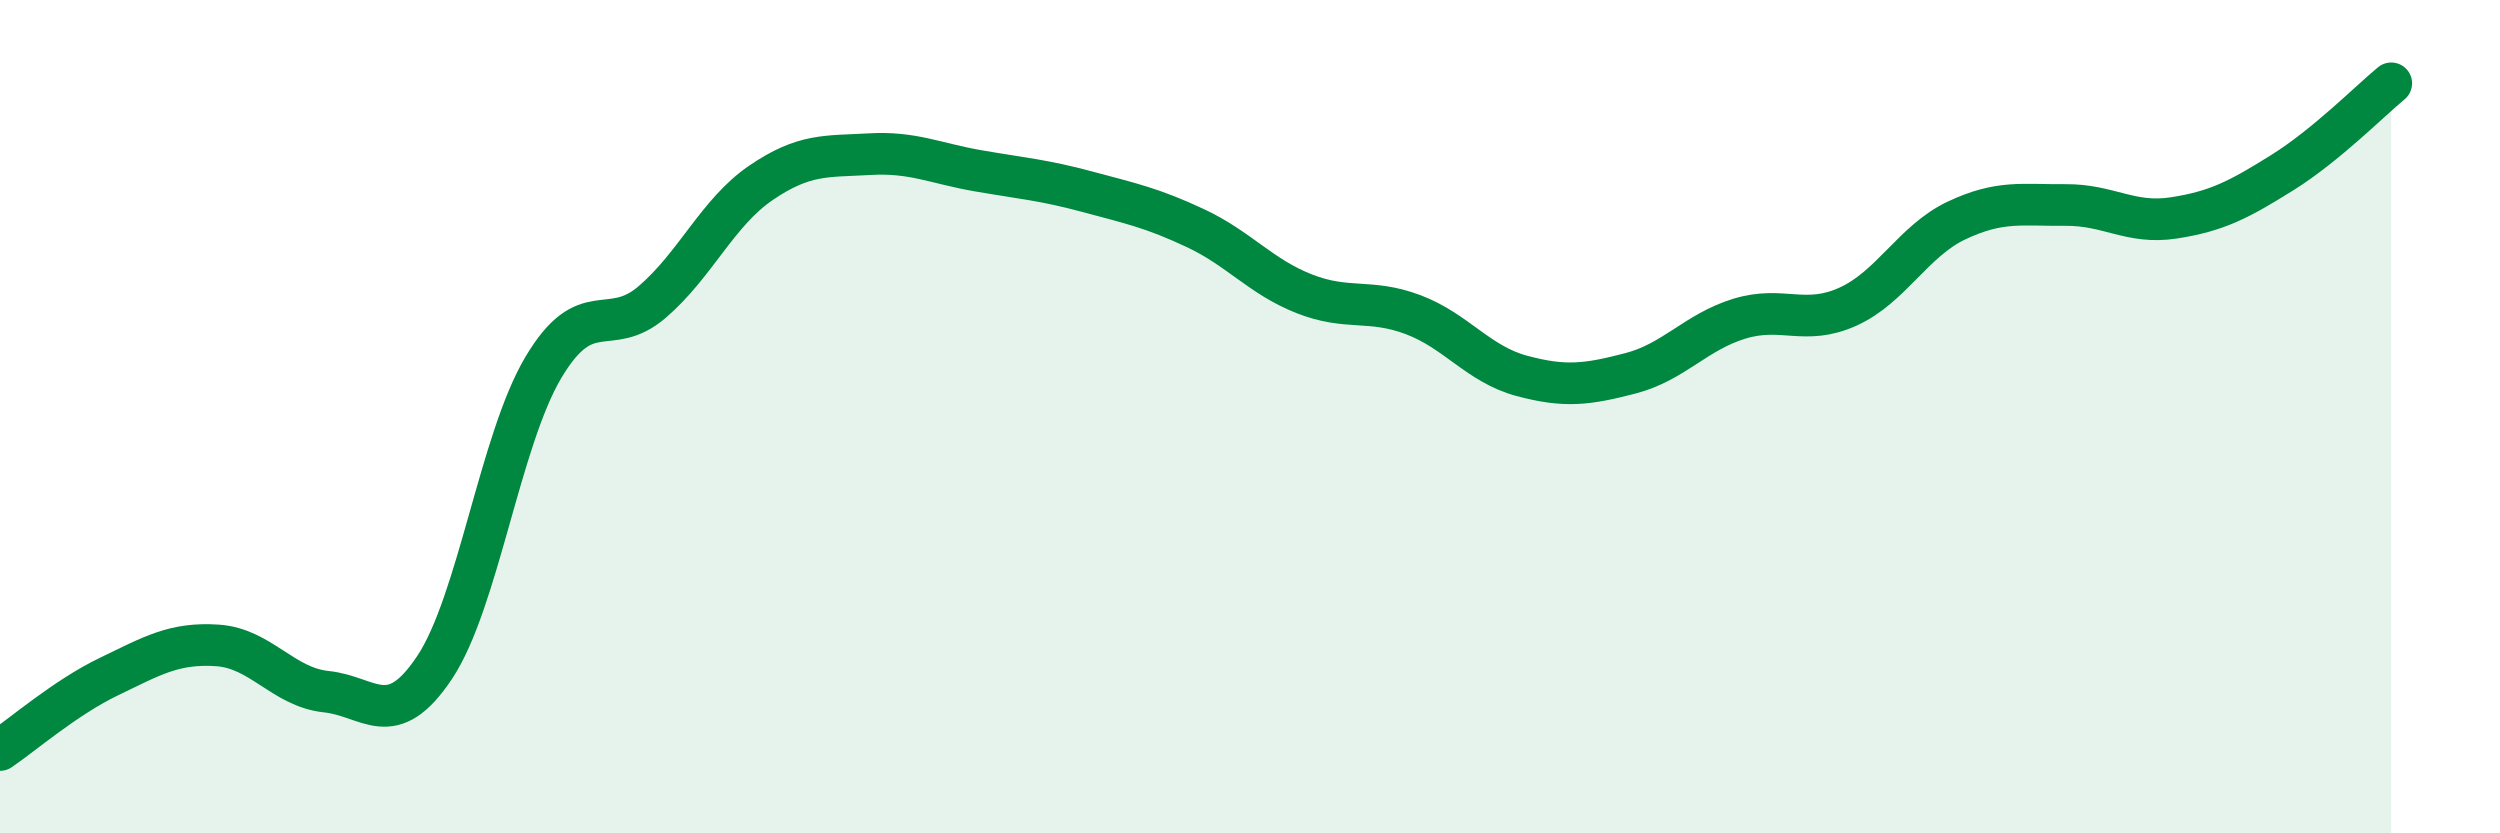
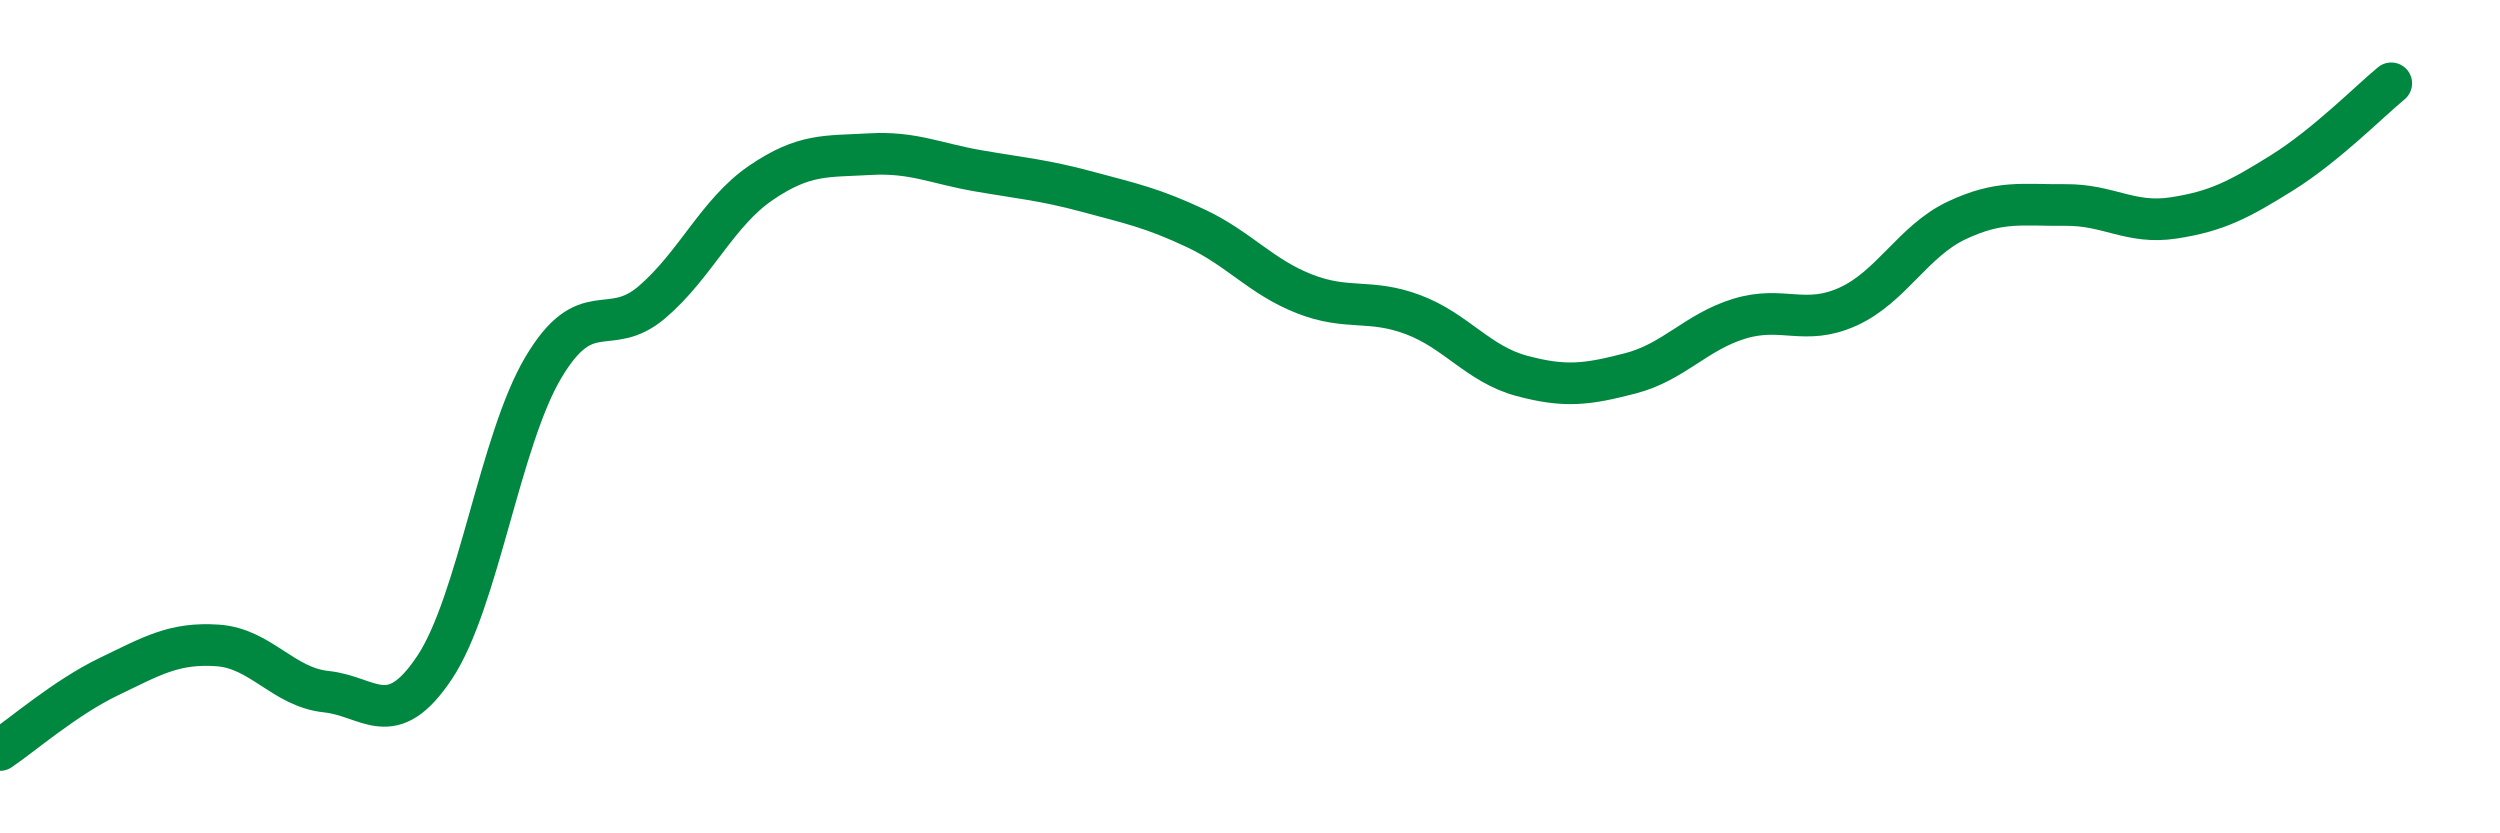
<svg xmlns="http://www.w3.org/2000/svg" width="60" height="20" viewBox="0 0 60 20">
-   <path d="M 0,18 C 0.52,17.65 1.57,16.74 2.61,16.24 C 3.65,15.74 4.18,15.42 5.22,15.49 C 6.26,15.56 6.79,16.49 7.83,16.6 C 8.87,16.71 9.39,17.58 10.43,16.02 C 11.47,14.46 12,10.57 13.04,8.82 C 14.08,7.07 14.61,8.14 15.65,7.25 C 16.69,6.36 17.22,5.1 18.26,4.39 C 19.3,3.68 19.83,3.76 20.87,3.7 C 21.91,3.64 22.44,3.92 23.48,4.1 C 24.52,4.28 25.05,4.32 26.09,4.6 C 27.13,4.88 27.66,4.99 28.7,5.48 C 29.74,5.97 30.26,6.64 31.3,7.05 C 32.34,7.46 32.87,7.16 33.91,7.55 C 34.95,7.94 35.48,8.74 36.52,9.02 C 37.56,9.3 38.09,9.23 39.13,8.96 C 40.17,8.69 40.7,7.97 41.74,7.65 C 42.78,7.33 43.31,7.83 44.35,7.36 C 45.39,6.89 45.92,5.78 46.96,5.29 C 48,4.8 48.53,4.93 49.57,4.92 C 50.61,4.91 51.13,5.39 52.17,5.23 C 53.21,5.07 53.74,4.79 54.78,4.14 C 55.82,3.49 56.87,2.43 57.39,2L57.39 20L0 20Z" fill="#008740" opacity="0.1" stroke-linecap="round" stroke-linejoin="round" />
  <path d="M 0,18 C 0.52,17.65 1.57,16.74 2.61,16.24 C 3.65,15.74 4.18,15.42 5.22,15.49 C 6.26,15.56 6.79,16.49 7.83,16.6 C 8.87,16.71 9.39,17.58 10.43,16.02 C 11.47,14.46 12,10.57 13.04,8.82 C 14.08,7.07 14.61,8.14 15.65,7.25 C 16.69,6.36 17.22,5.1 18.26,4.39 C 19.3,3.68 19.83,3.76 20.87,3.7 C 21.91,3.64 22.44,3.92 23.48,4.1 C 24.52,4.28 25.05,4.32 26.09,4.6 C 27.13,4.88 27.66,4.99 28.7,5.48 C 29.74,5.97 30.26,6.64 31.3,7.05 C 32.34,7.46 32.87,7.16 33.91,7.55 C 34.95,7.94 35.48,8.74 36.52,9.02 C 37.56,9.3 38.09,9.23 39.13,8.96 C 40.17,8.69 40.7,7.97 41.74,7.65 C 42.78,7.33 43.31,7.83 44.35,7.36 C 45.39,6.89 45.92,5.78 46.96,5.29 C 48,4.8 48.53,4.93 49.57,4.92 C 50.61,4.91 51.13,5.39 52.17,5.23 C 53.21,5.07 53.74,4.79 54.78,4.14 C 55.82,3.49 56.87,2.43 57.39,2" stroke="#008740" stroke-width="1" fill="none" stroke-linecap="round" stroke-linejoin="round" />
</svg>